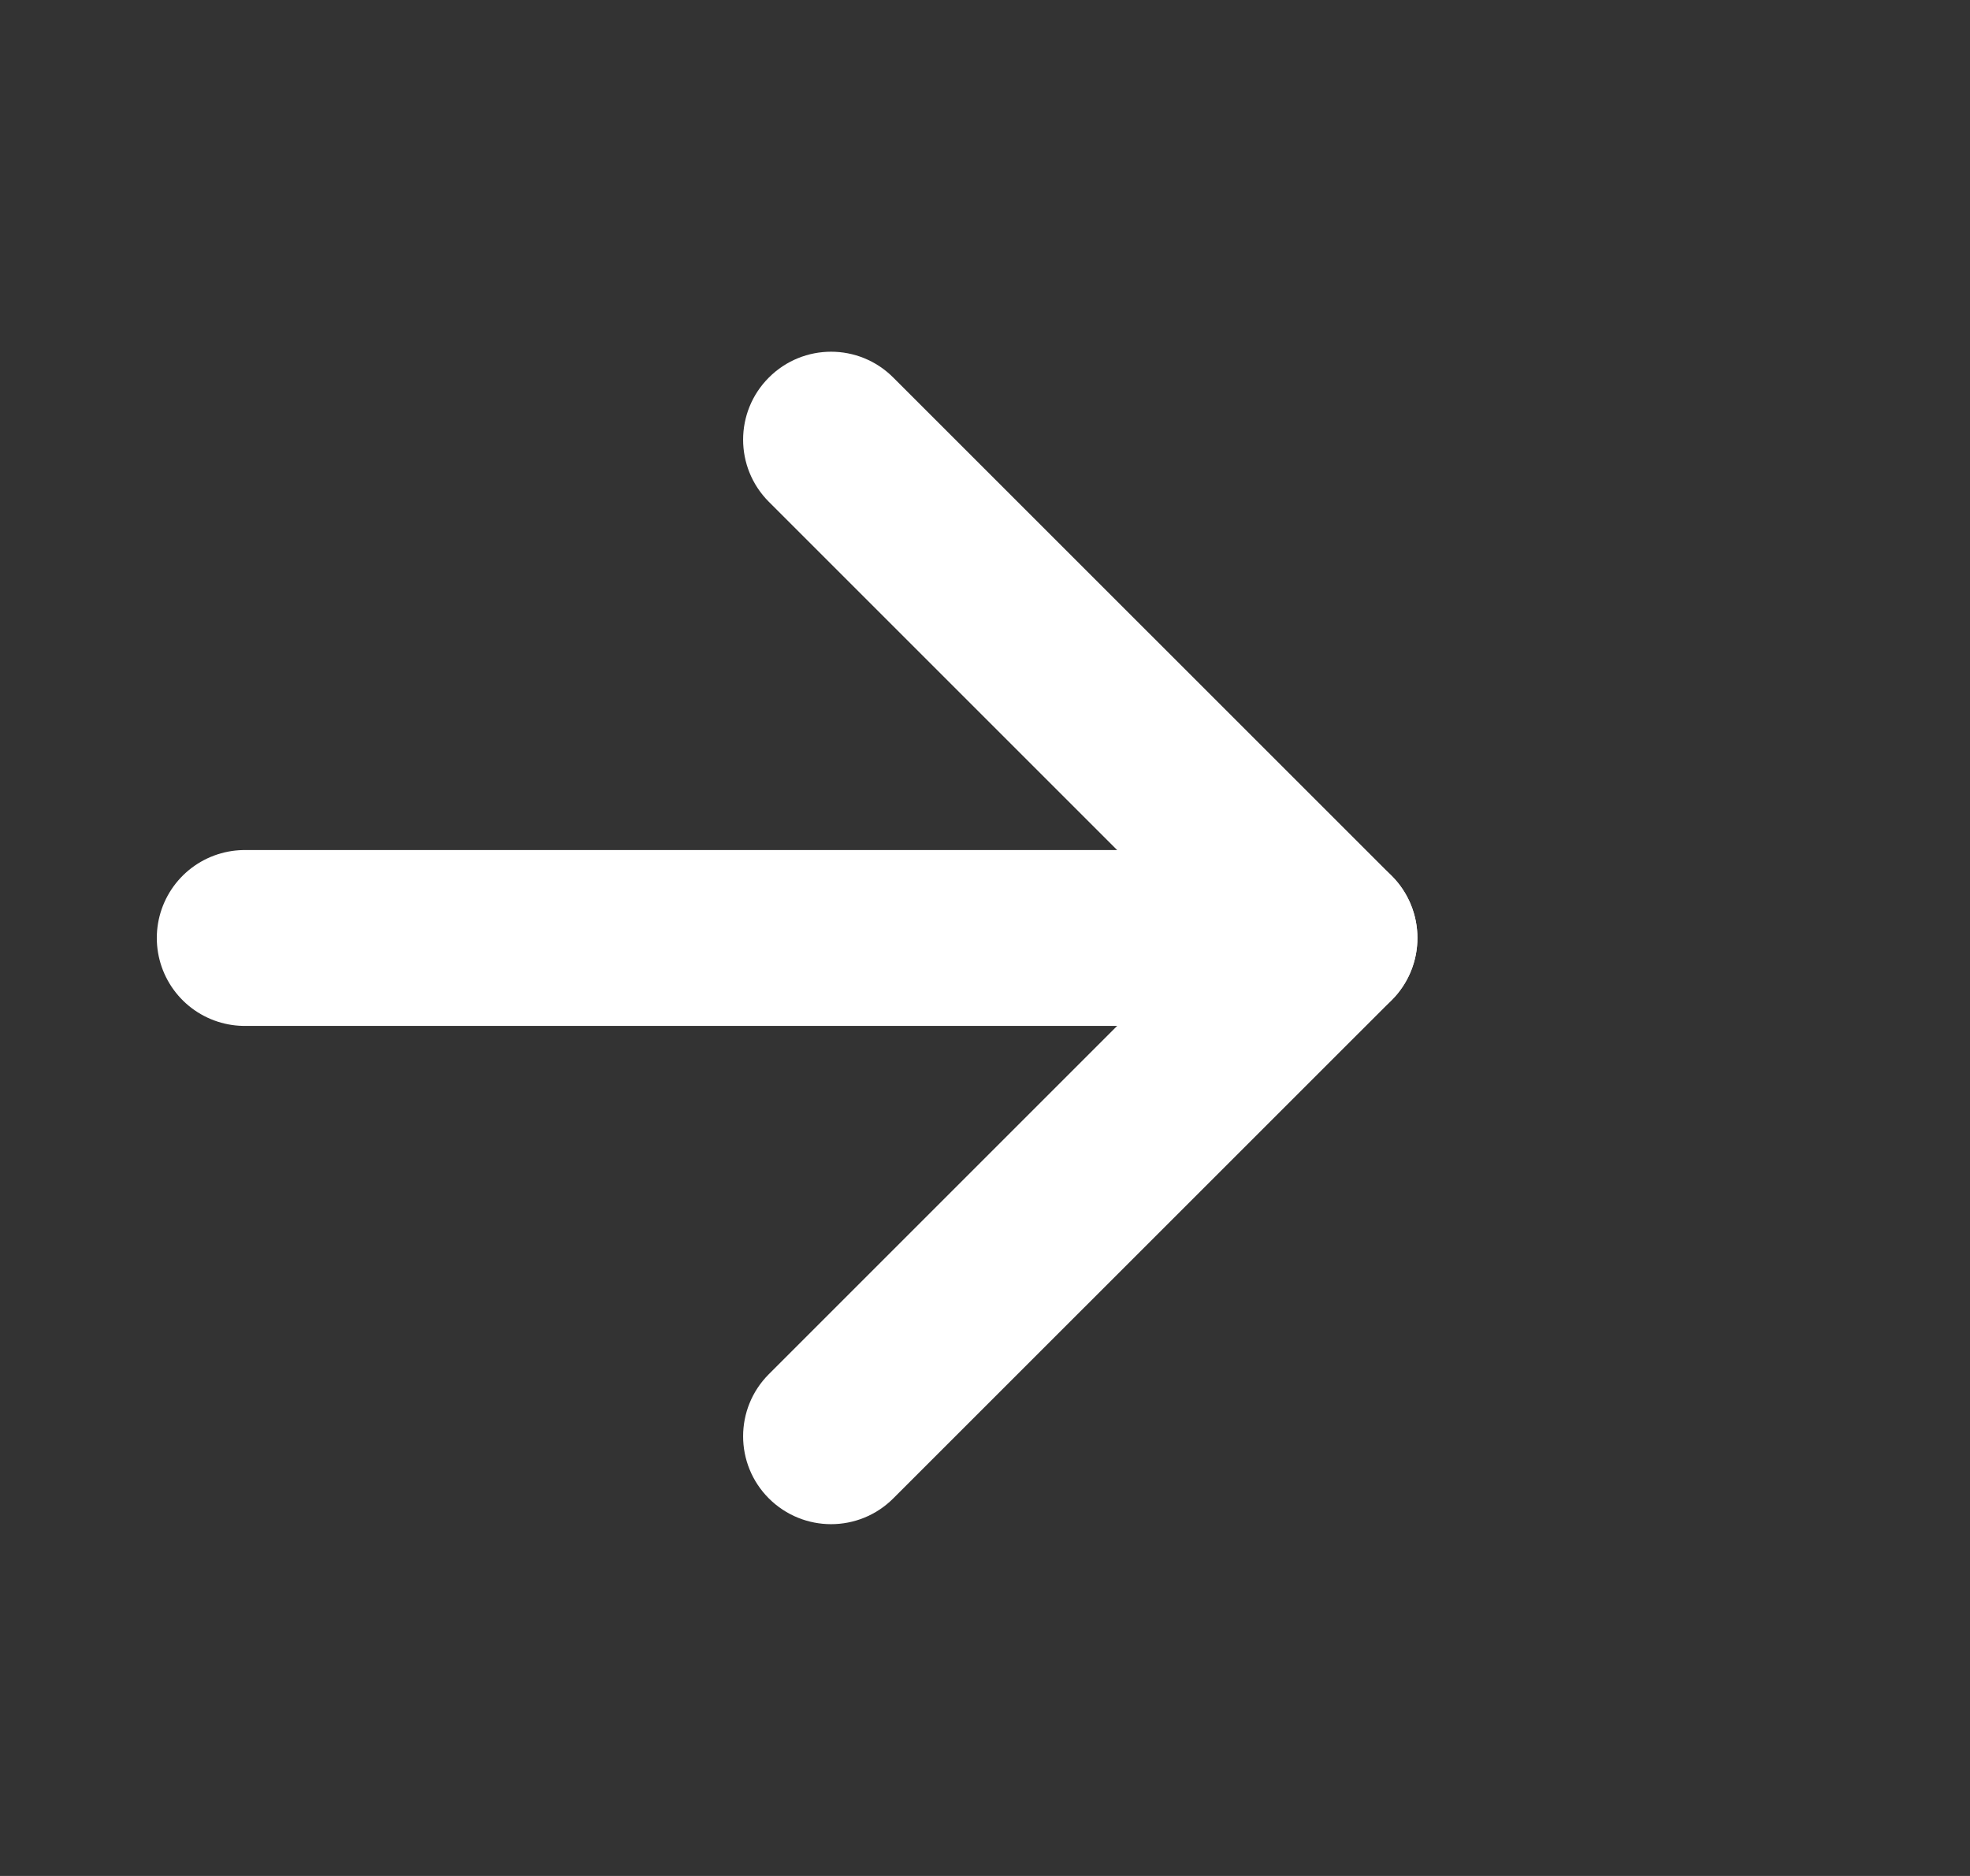
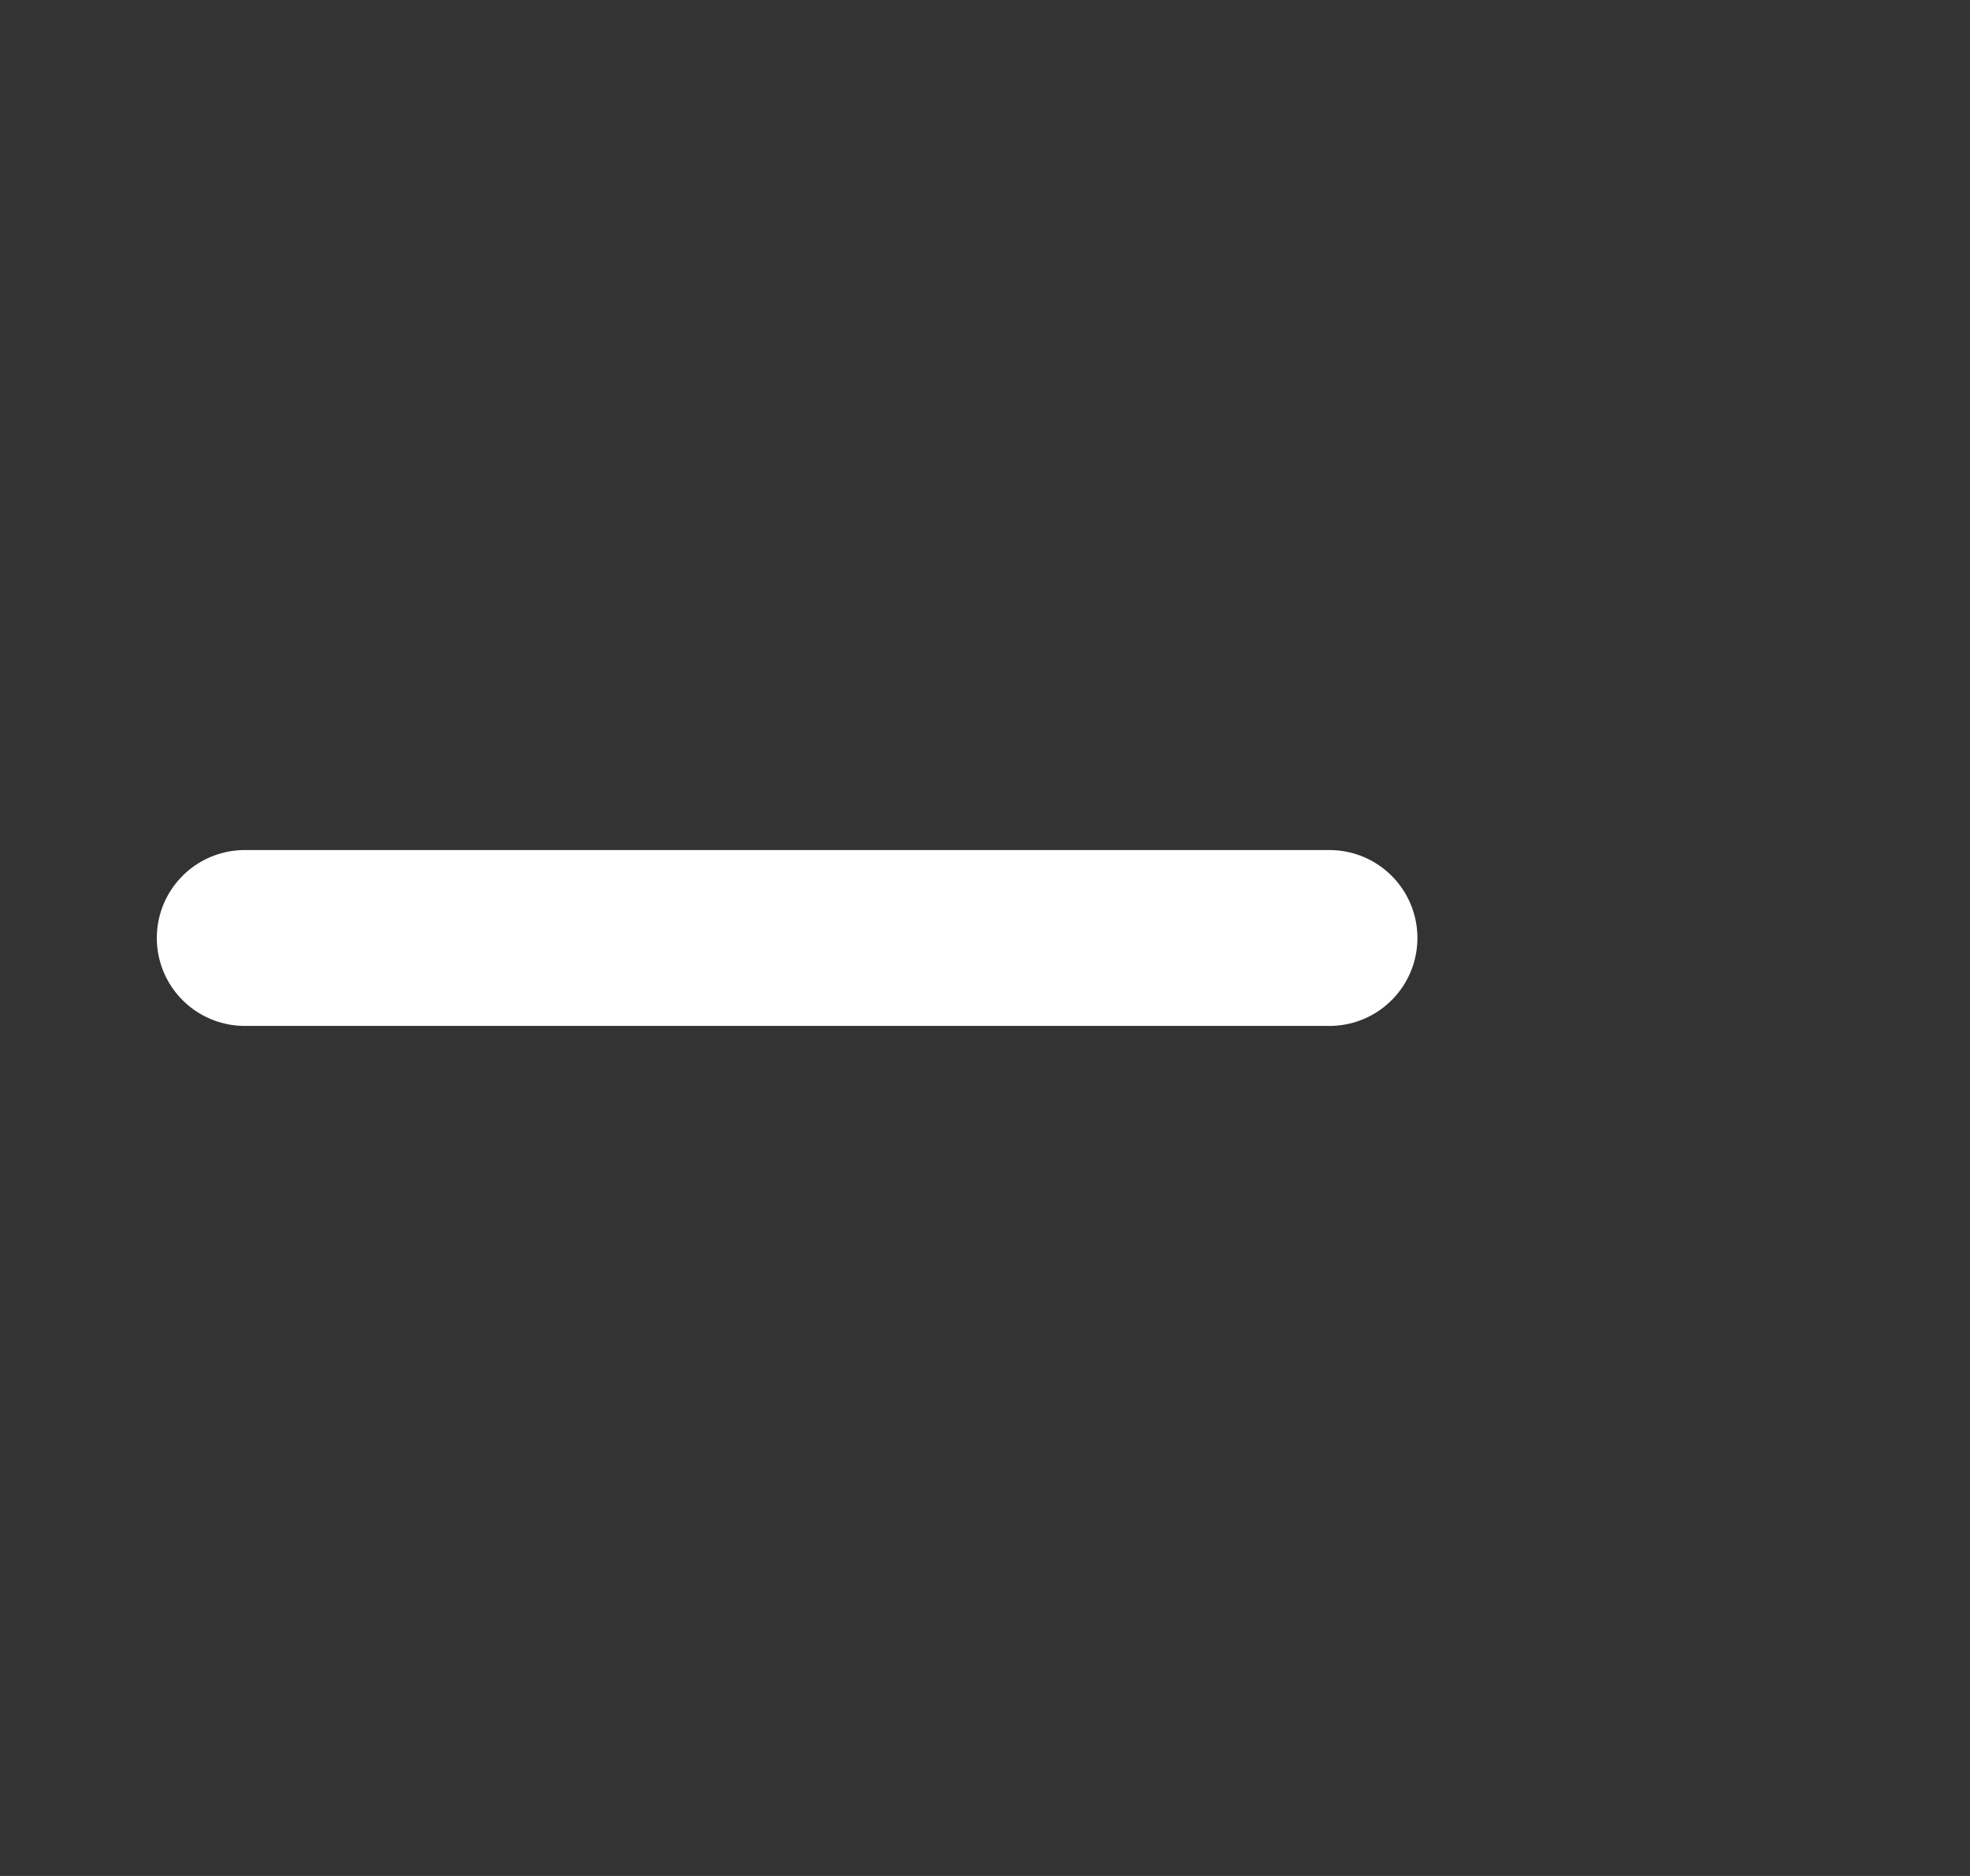
<svg xmlns="http://www.w3.org/2000/svg" width="21" height="20" viewBox="0 0 21 20" fill="none">
  <rect x="0" y="0" width="21" height="20" fill="#333333" stroke="none" />
  <g id="Frame">
-     <path id="Vector" d="M9.522 4.025C9.156 3.658 8.563 3.658 8.196 4.025C7.83 4.391 7.83 4.984 8.196 5.35L9.522 4.025ZM14.172 10L14.835 10.663C15.201 10.297 15.201 9.703 14.835 9.337L14.172 10ZM8.196 14.65C7.83 15.016 7.83 15.609 8.196 15.975C8.563 16.341 9.156 16.341 9.522 15.975L8.196 14.65ZM8.196 5.35L13.509 10.663L14.835 9.337L9.522 4.025L8.196 5.35ZM13.509 9.337L8.196 14.65L9.522 15.975L14.835 10.663L13.509 9.337Z" fill="white" />
    <g id="Line">
-       <path d="M2.609 10H14.172H2.609Z" fill="white" />
      <path d="M2.609 10H14.172" stroke="white" stroke-width="1.875" stroke-linecap="round" stroke-dasharray="12.5 12.5" />
    </g>
  </g>
</svg>